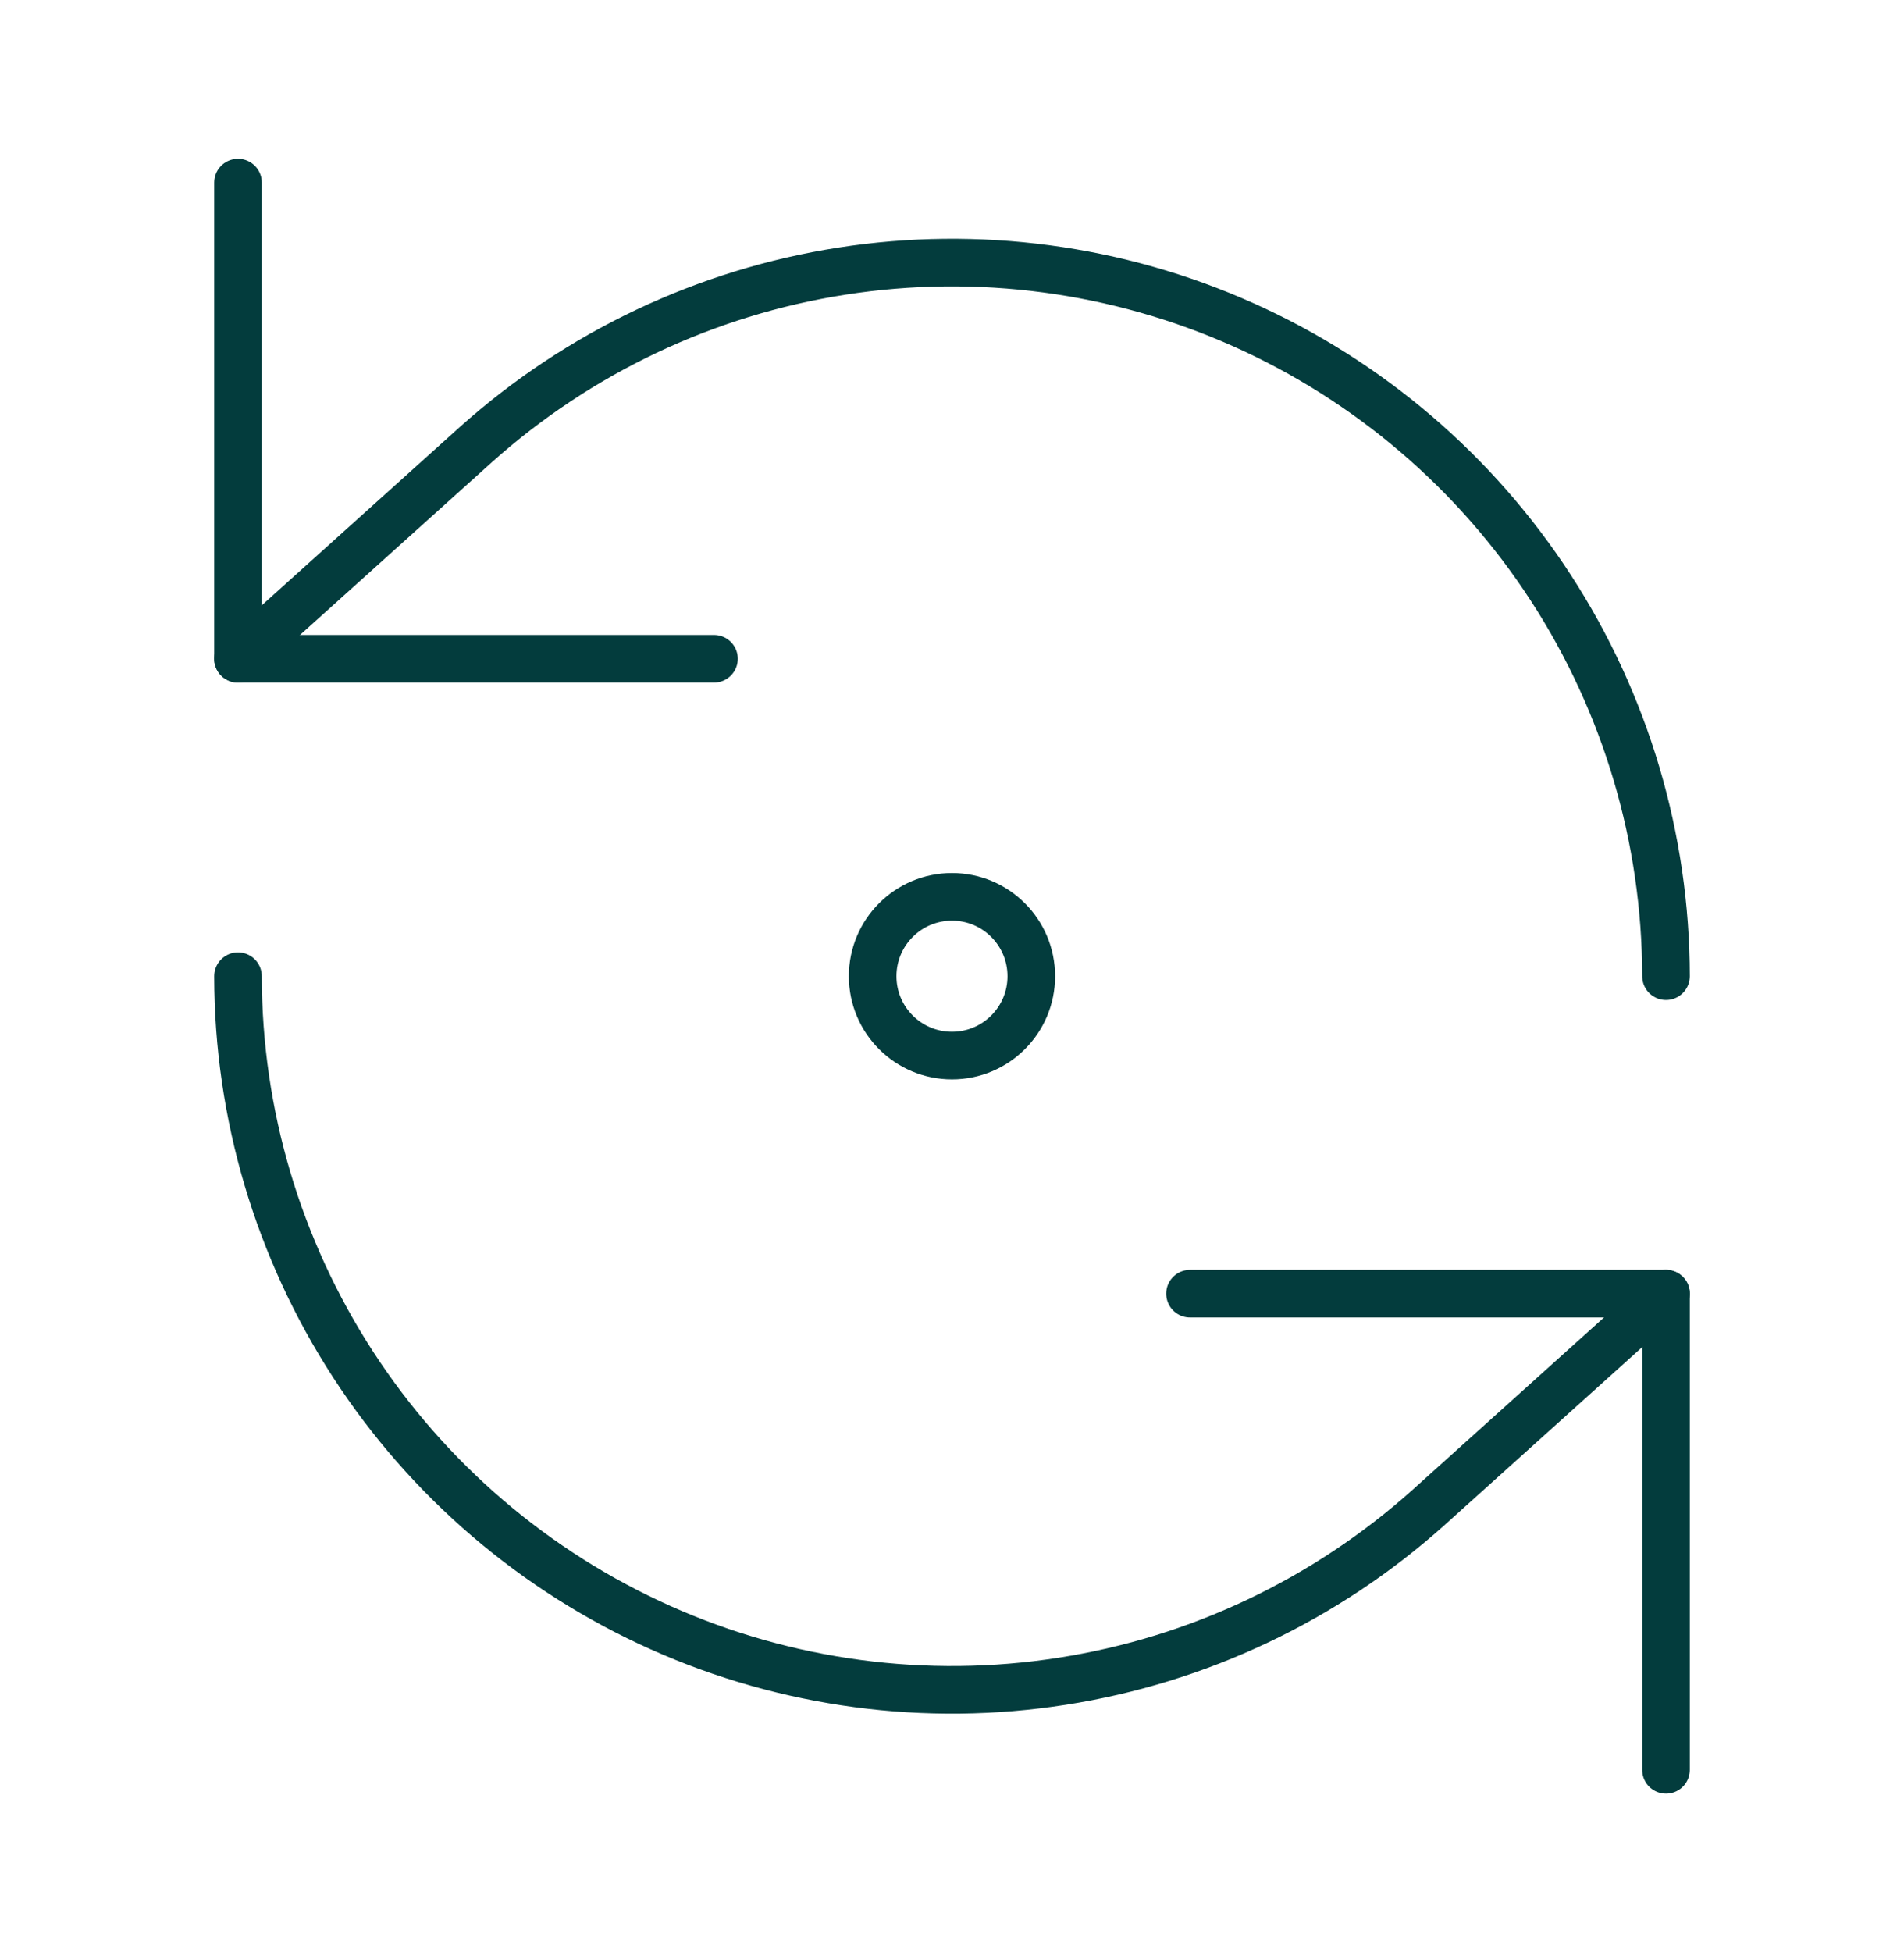
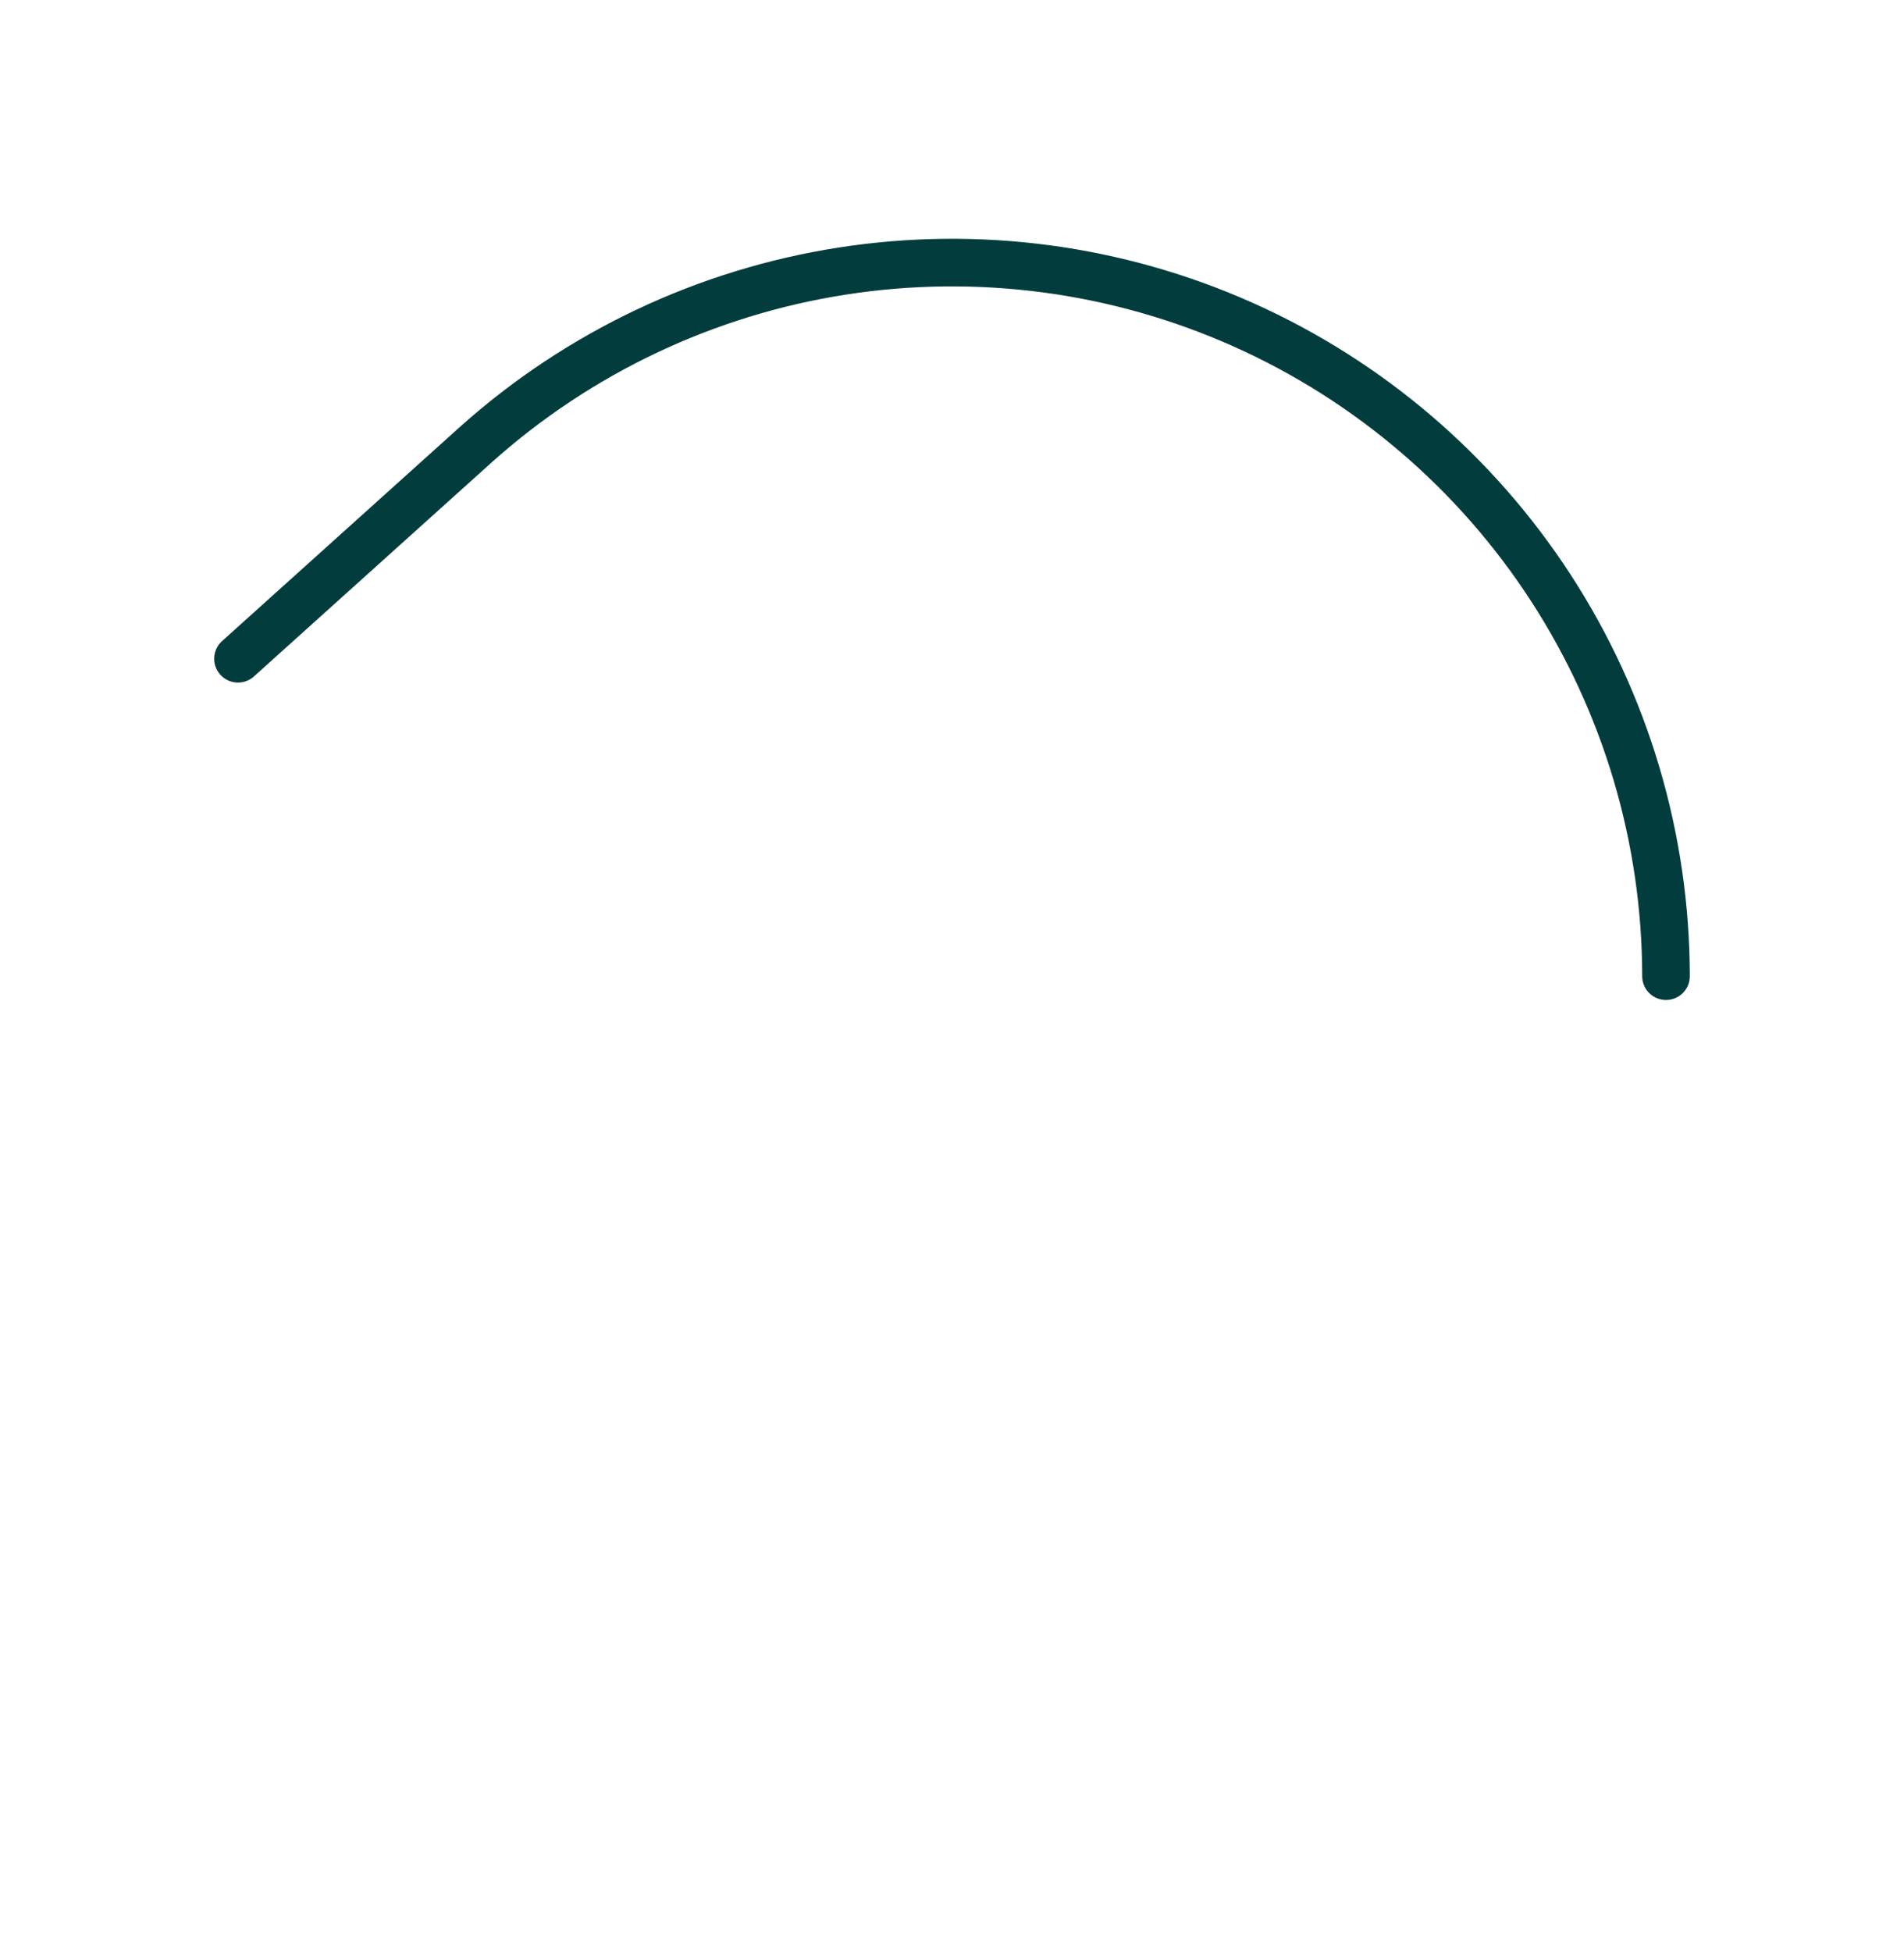
<svg xmlns="http://www.w3.org/2000/svg" width="40" height="41" viewBox="0 0 40 41" fill="none">
-   <path d="M5 3.834V13.834H15" stroke="#033C3D" stroke-linecap="round" stroke-linejoin="round" />
  <path d="M35 20.5C34.997 17.606 34.157 14.774 32.581 12.346C31.005 9.919 28.76 7.999 26.117 6.818C23.474 5.638 20.546 5.247 17.686 5.694C14.827 6.14 12.157 7.404 10 9.334L5 13.834" stroke="#033C3D" stroke-linecap="round" stroke-linejoin="round" />
-   <path d="M35 37.167V27.167H25" stroke="#033C3D" stroke-linecap="round" stroke-linejoin="round" />
-   <path d="M5 20.5C5.002 23.395 5.842 26.227 7.418 28.655C8.994 31.082 11.239 33.002 13.882 34.183C16.525 35.363 19.453 35.754 22.313 35.307C25.173 34.861 27.842 33.597 30 31.667L35 27.167" stroke="#033C3D" stroke-linecap="round" stroke-linejoin="round" />
-   <path d="M20 22.167C20.92 22.167 21.666 21.421 21.666 20.501C21.666 19.58 20.92 18.834 20 18.834C19.079 18.834 18.333 19.58 18.333 20.501C18.333 21.421 19.079 22.167 20 22.167Z" stroke="#033C3D" stroke-linecap="round" stroke-linejoin="round" />
</svg>